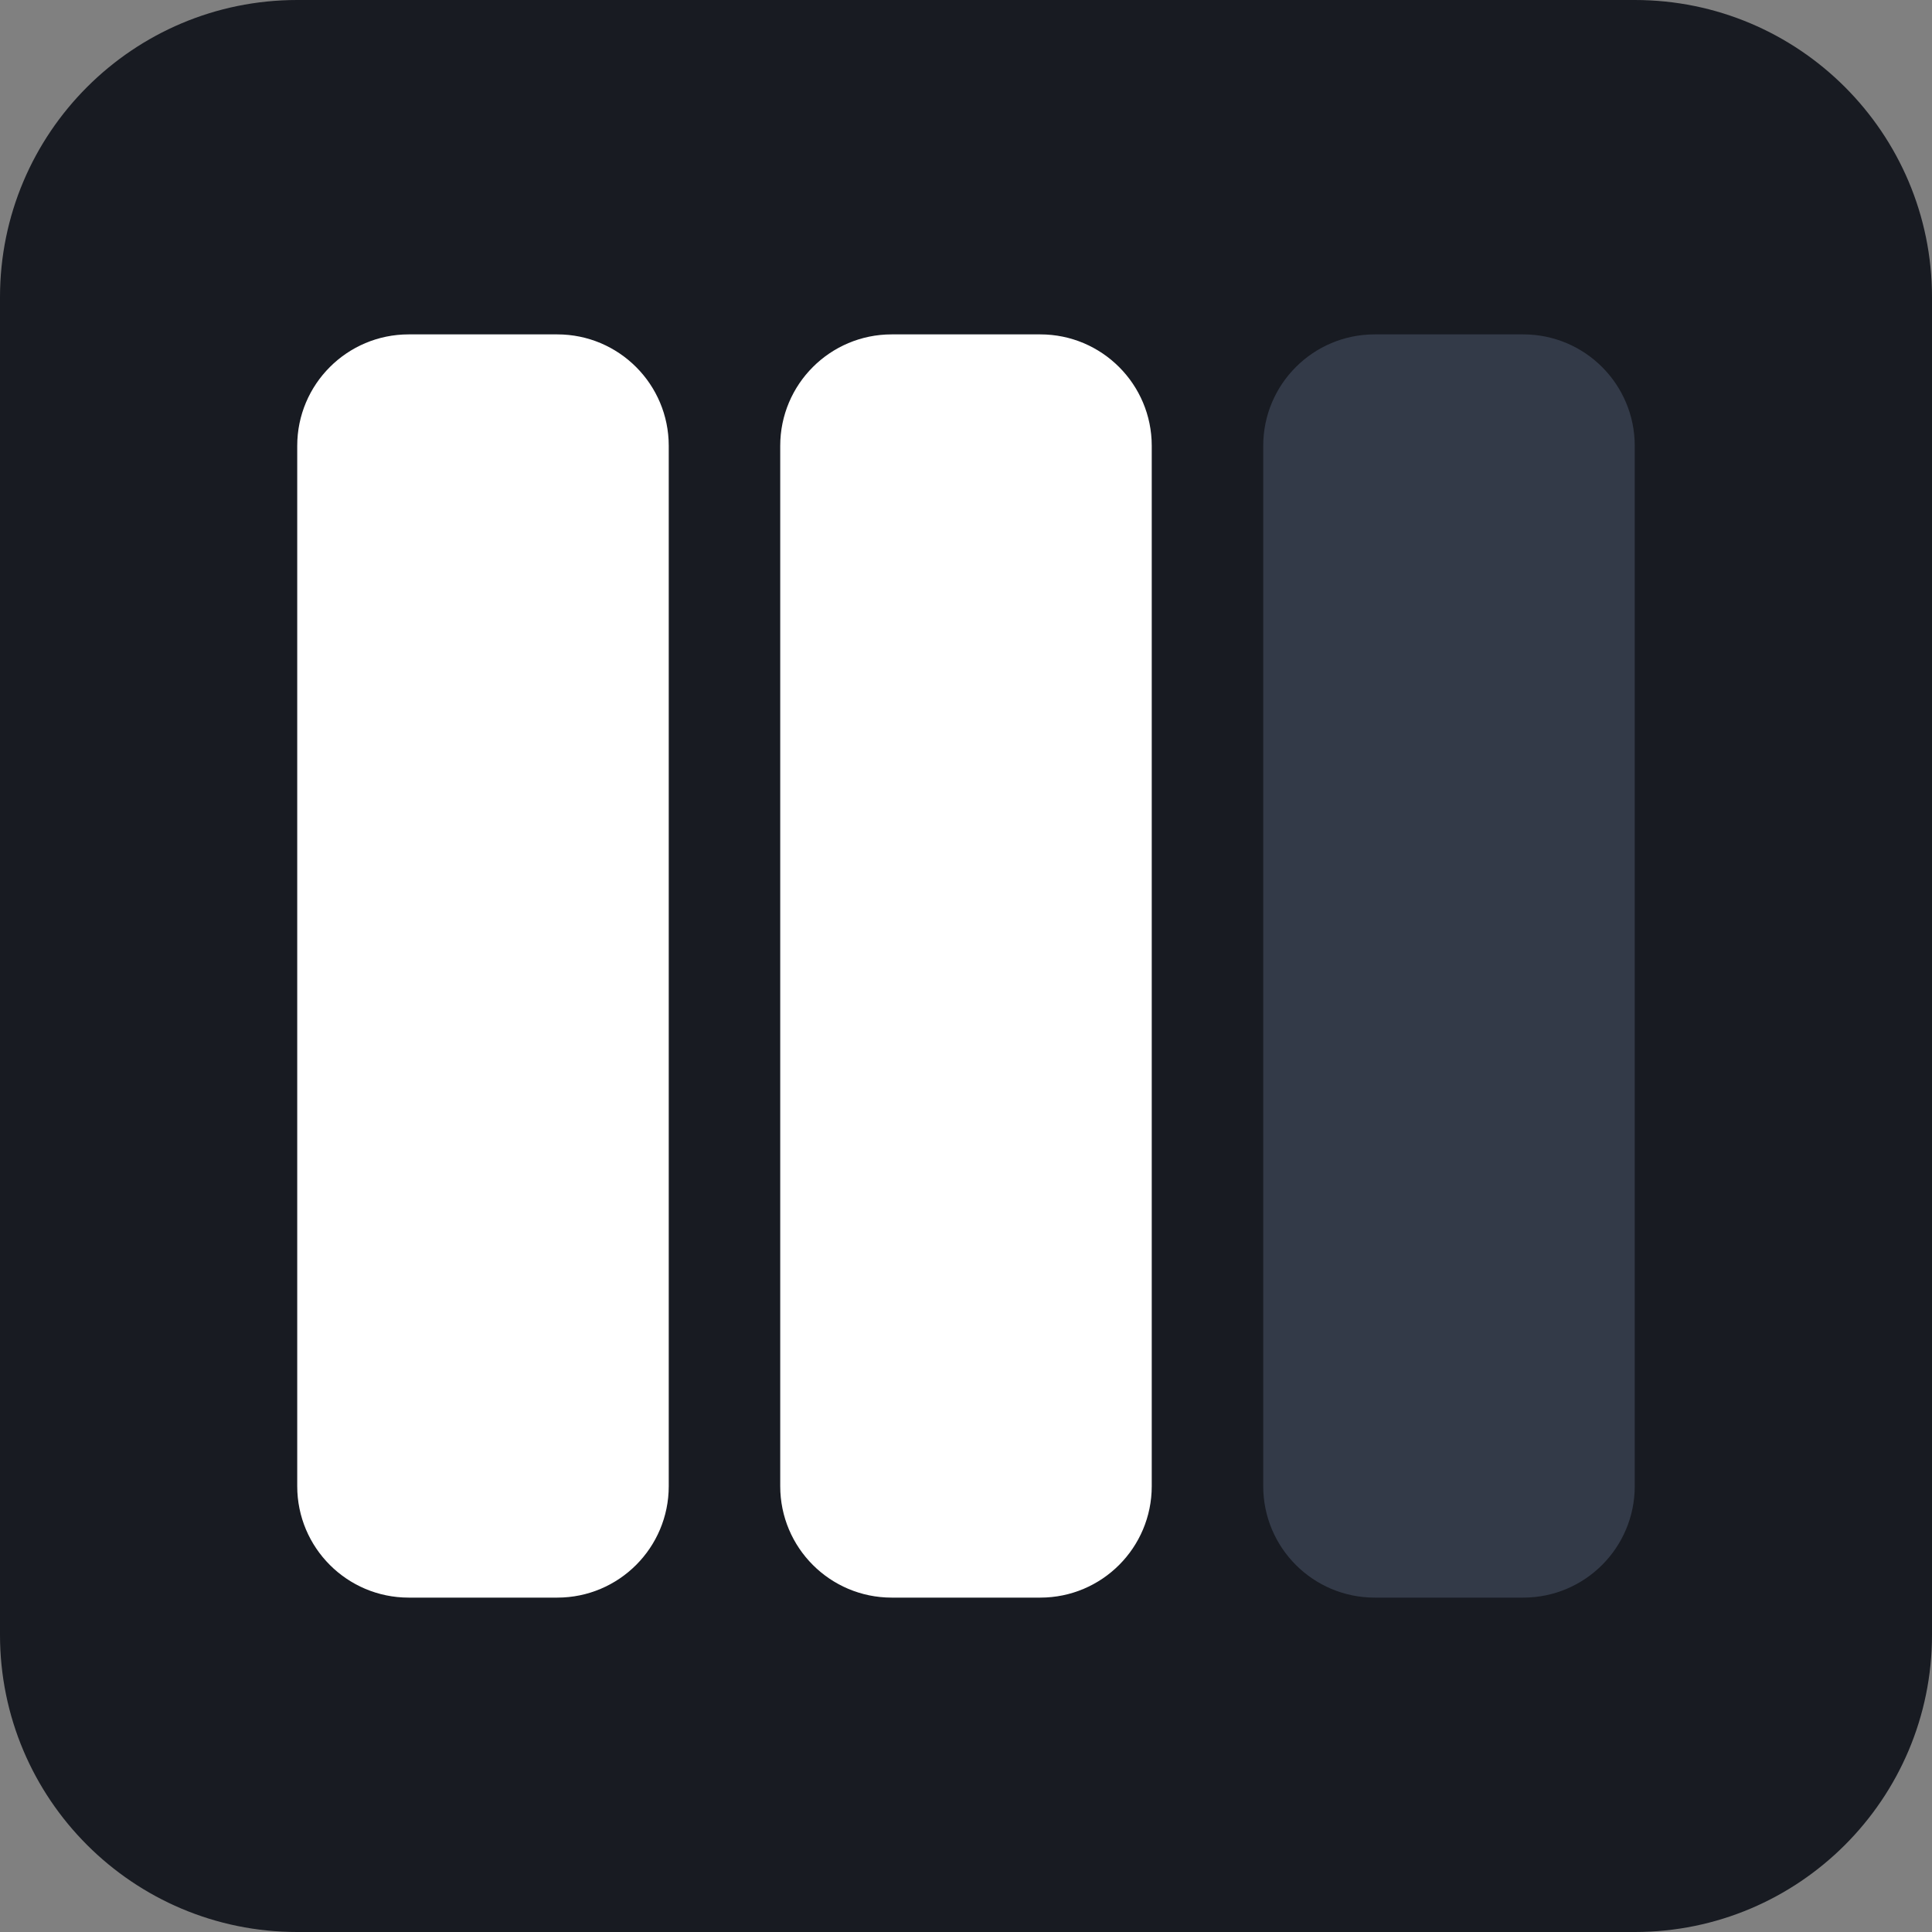
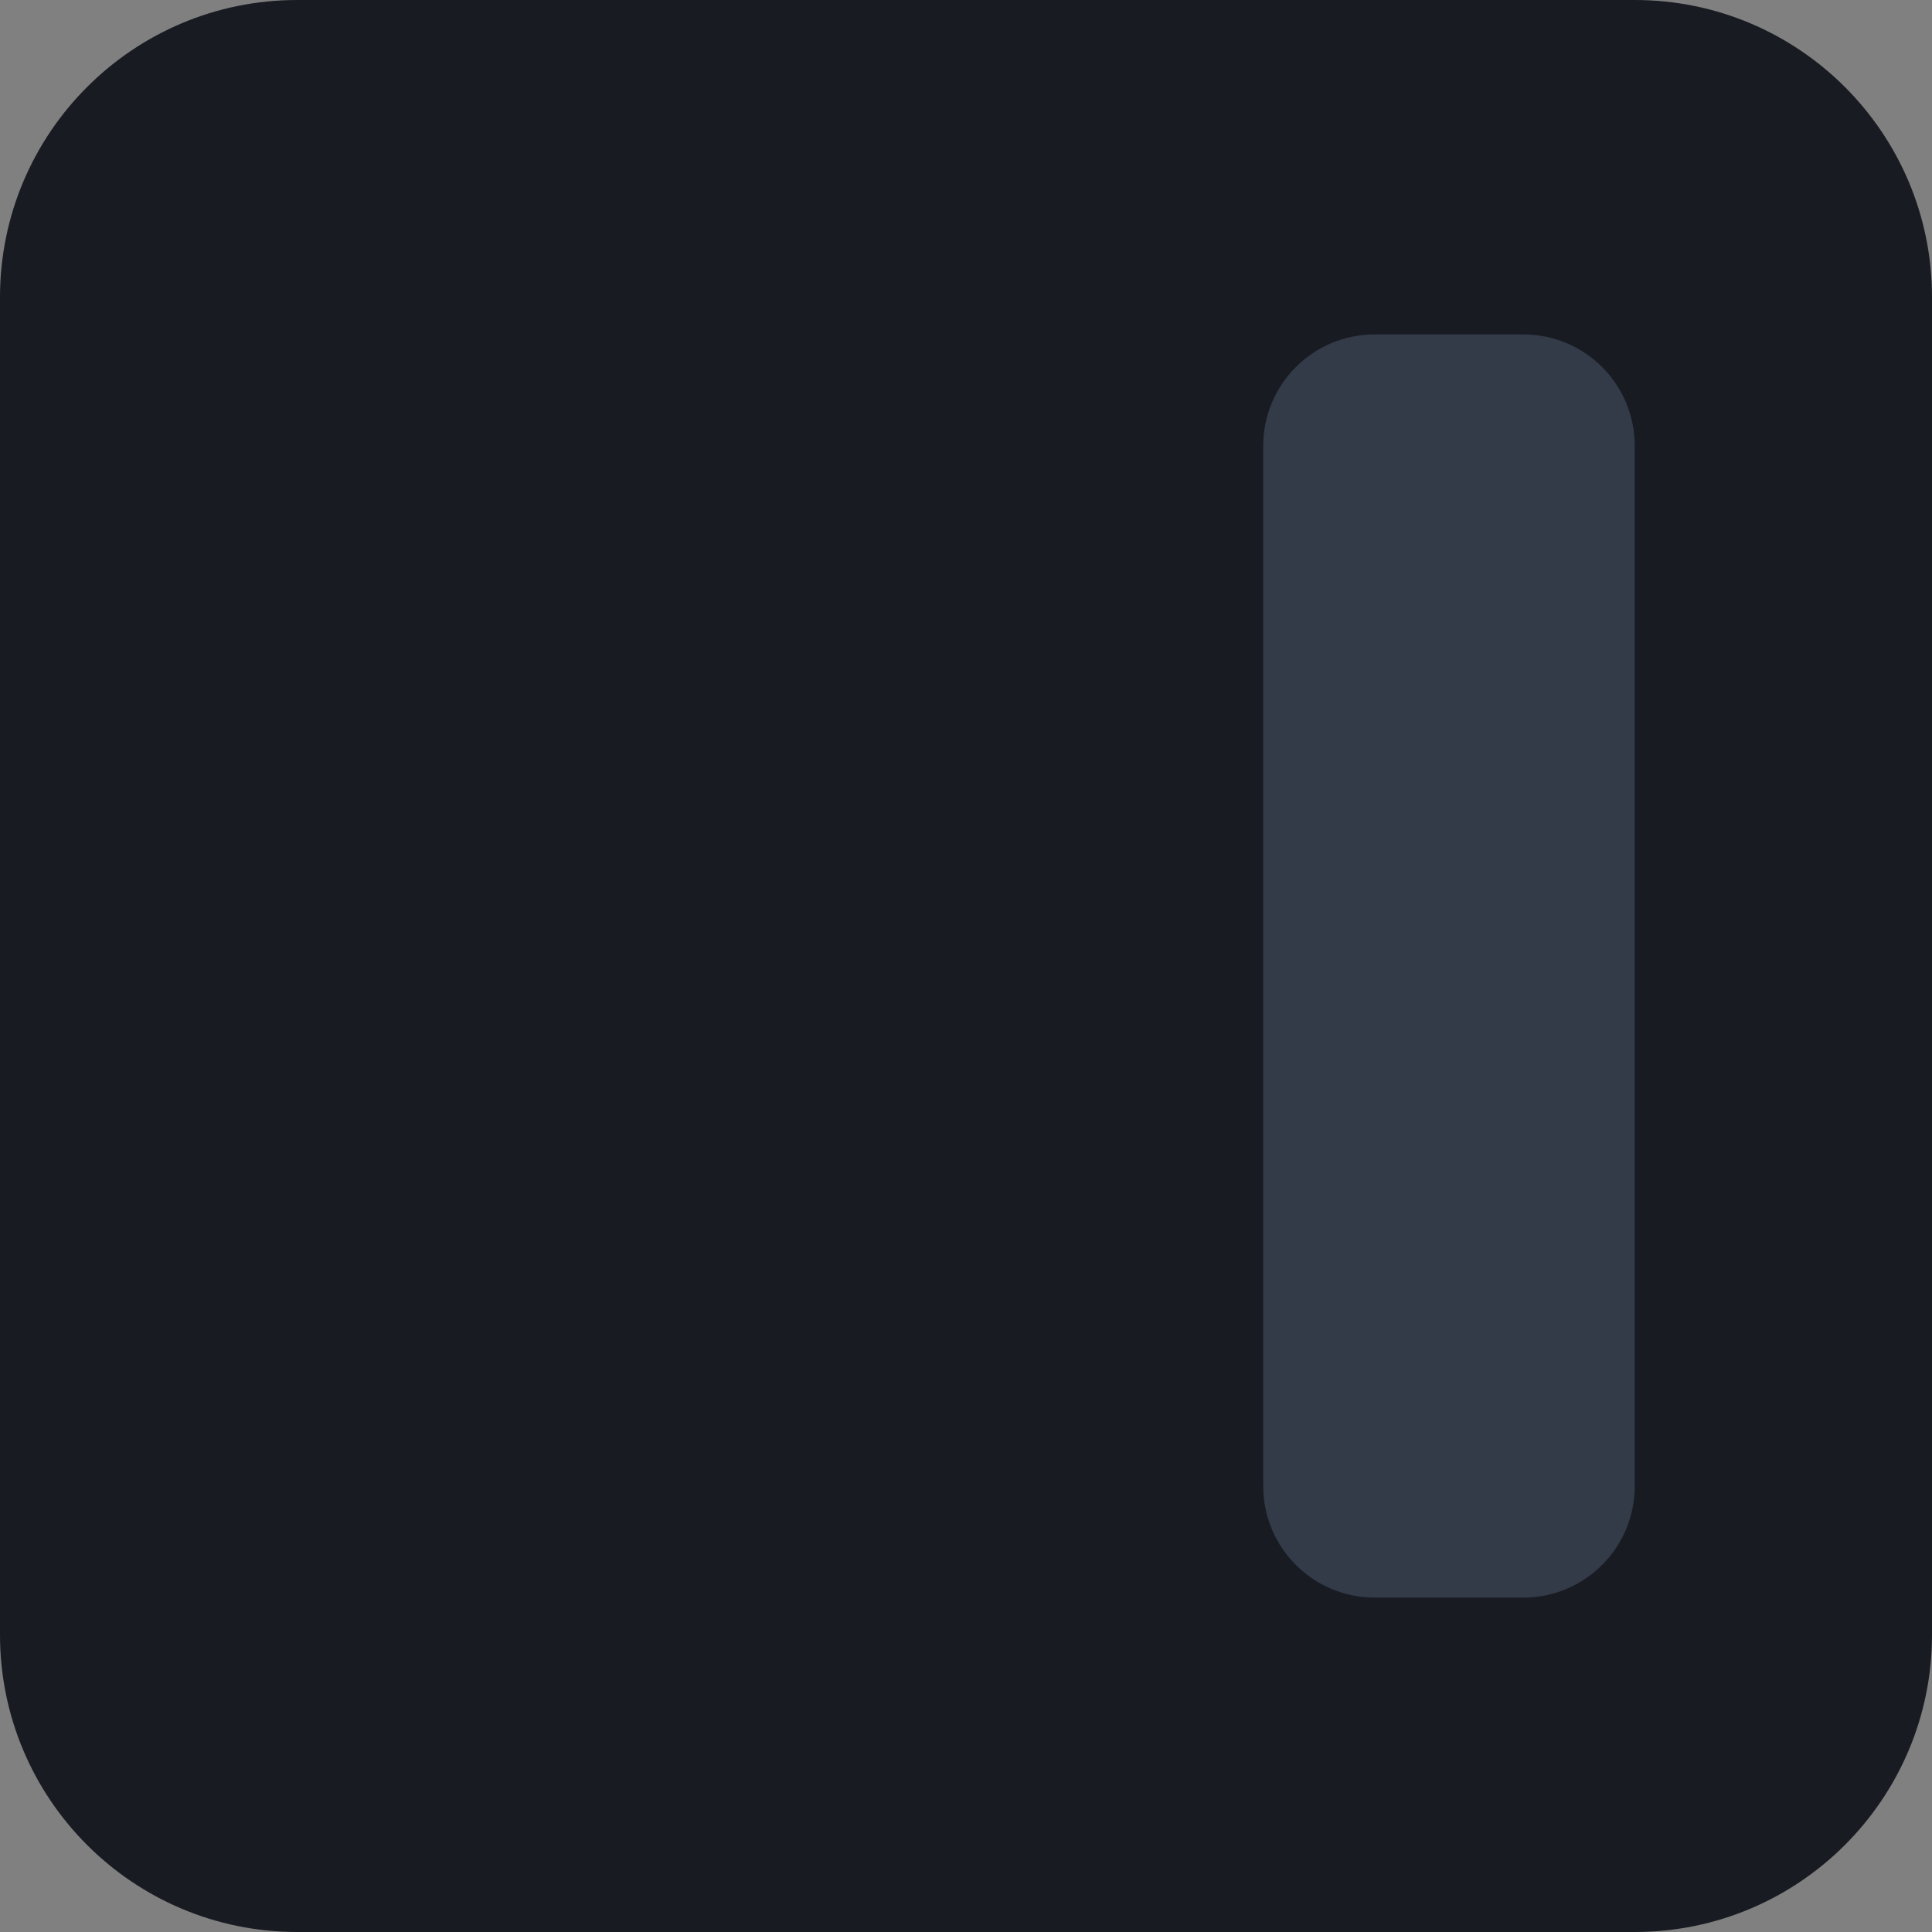
<svg xmlns="http://www.w3.org/2000/svg" id="m" version="1.1" viewBox="0 0 64 64">
  <rect x="0" y="0" width="64" height="64" fill="#808080" stroke="none" />
  <defs>
    <style>
      .st0 {
        fill: #fff;
      }

      .st1 {
        fill: #181b22;
      }

      .st2 {
        fill: #333a48;
      }
    </style>
  </defs>
  <path class="st1" d="M54.154,0H9.846C4.408,0,0,4.408,0,9.846v44.308c0,5.438,4.408,9.846,9.846,9.846h44.308c5.438,0,9.846-4.408,9.846-9.846V9.846c0-5.438-4.408-9.846-9.846-9.846Z" />
-   <path class="st0" d="M18.461,11.077h-4.923c-2.039,0-3.692,1.653-3.692,3.692v34.462c0,2.039,1.653,3.692,3.692,3.692h4.923c2.039,0,3.692-1.653,3.692-3.692V14.769c0-2.039-1.653-3.692-3.692-3.692Z" />
-   <path class="st0" d="M34.461,11.077h-4.923c-2.039,0-3.692,1.653-3.692,3.692v34.462c0,2.039,1.653,3.692,3.692,3.692h4.923c2.039,0,3.692-1.653,3.692-3.692V14.769c0-2.039-1.653-3.692-3.692-3.692Z" />
  <path class="st2" d="M50.461,11.077h-4.923c-2.039,0-3.692,1.653-3.692,3.692v34.462c0,2.039,1.653,3.692,3.692,3.692h4.923c2.039,0,3.692-1.653,3.692-3.692V14.769c0-2.039-1.653-3.692-3.692-3.692Z" />
</svg>